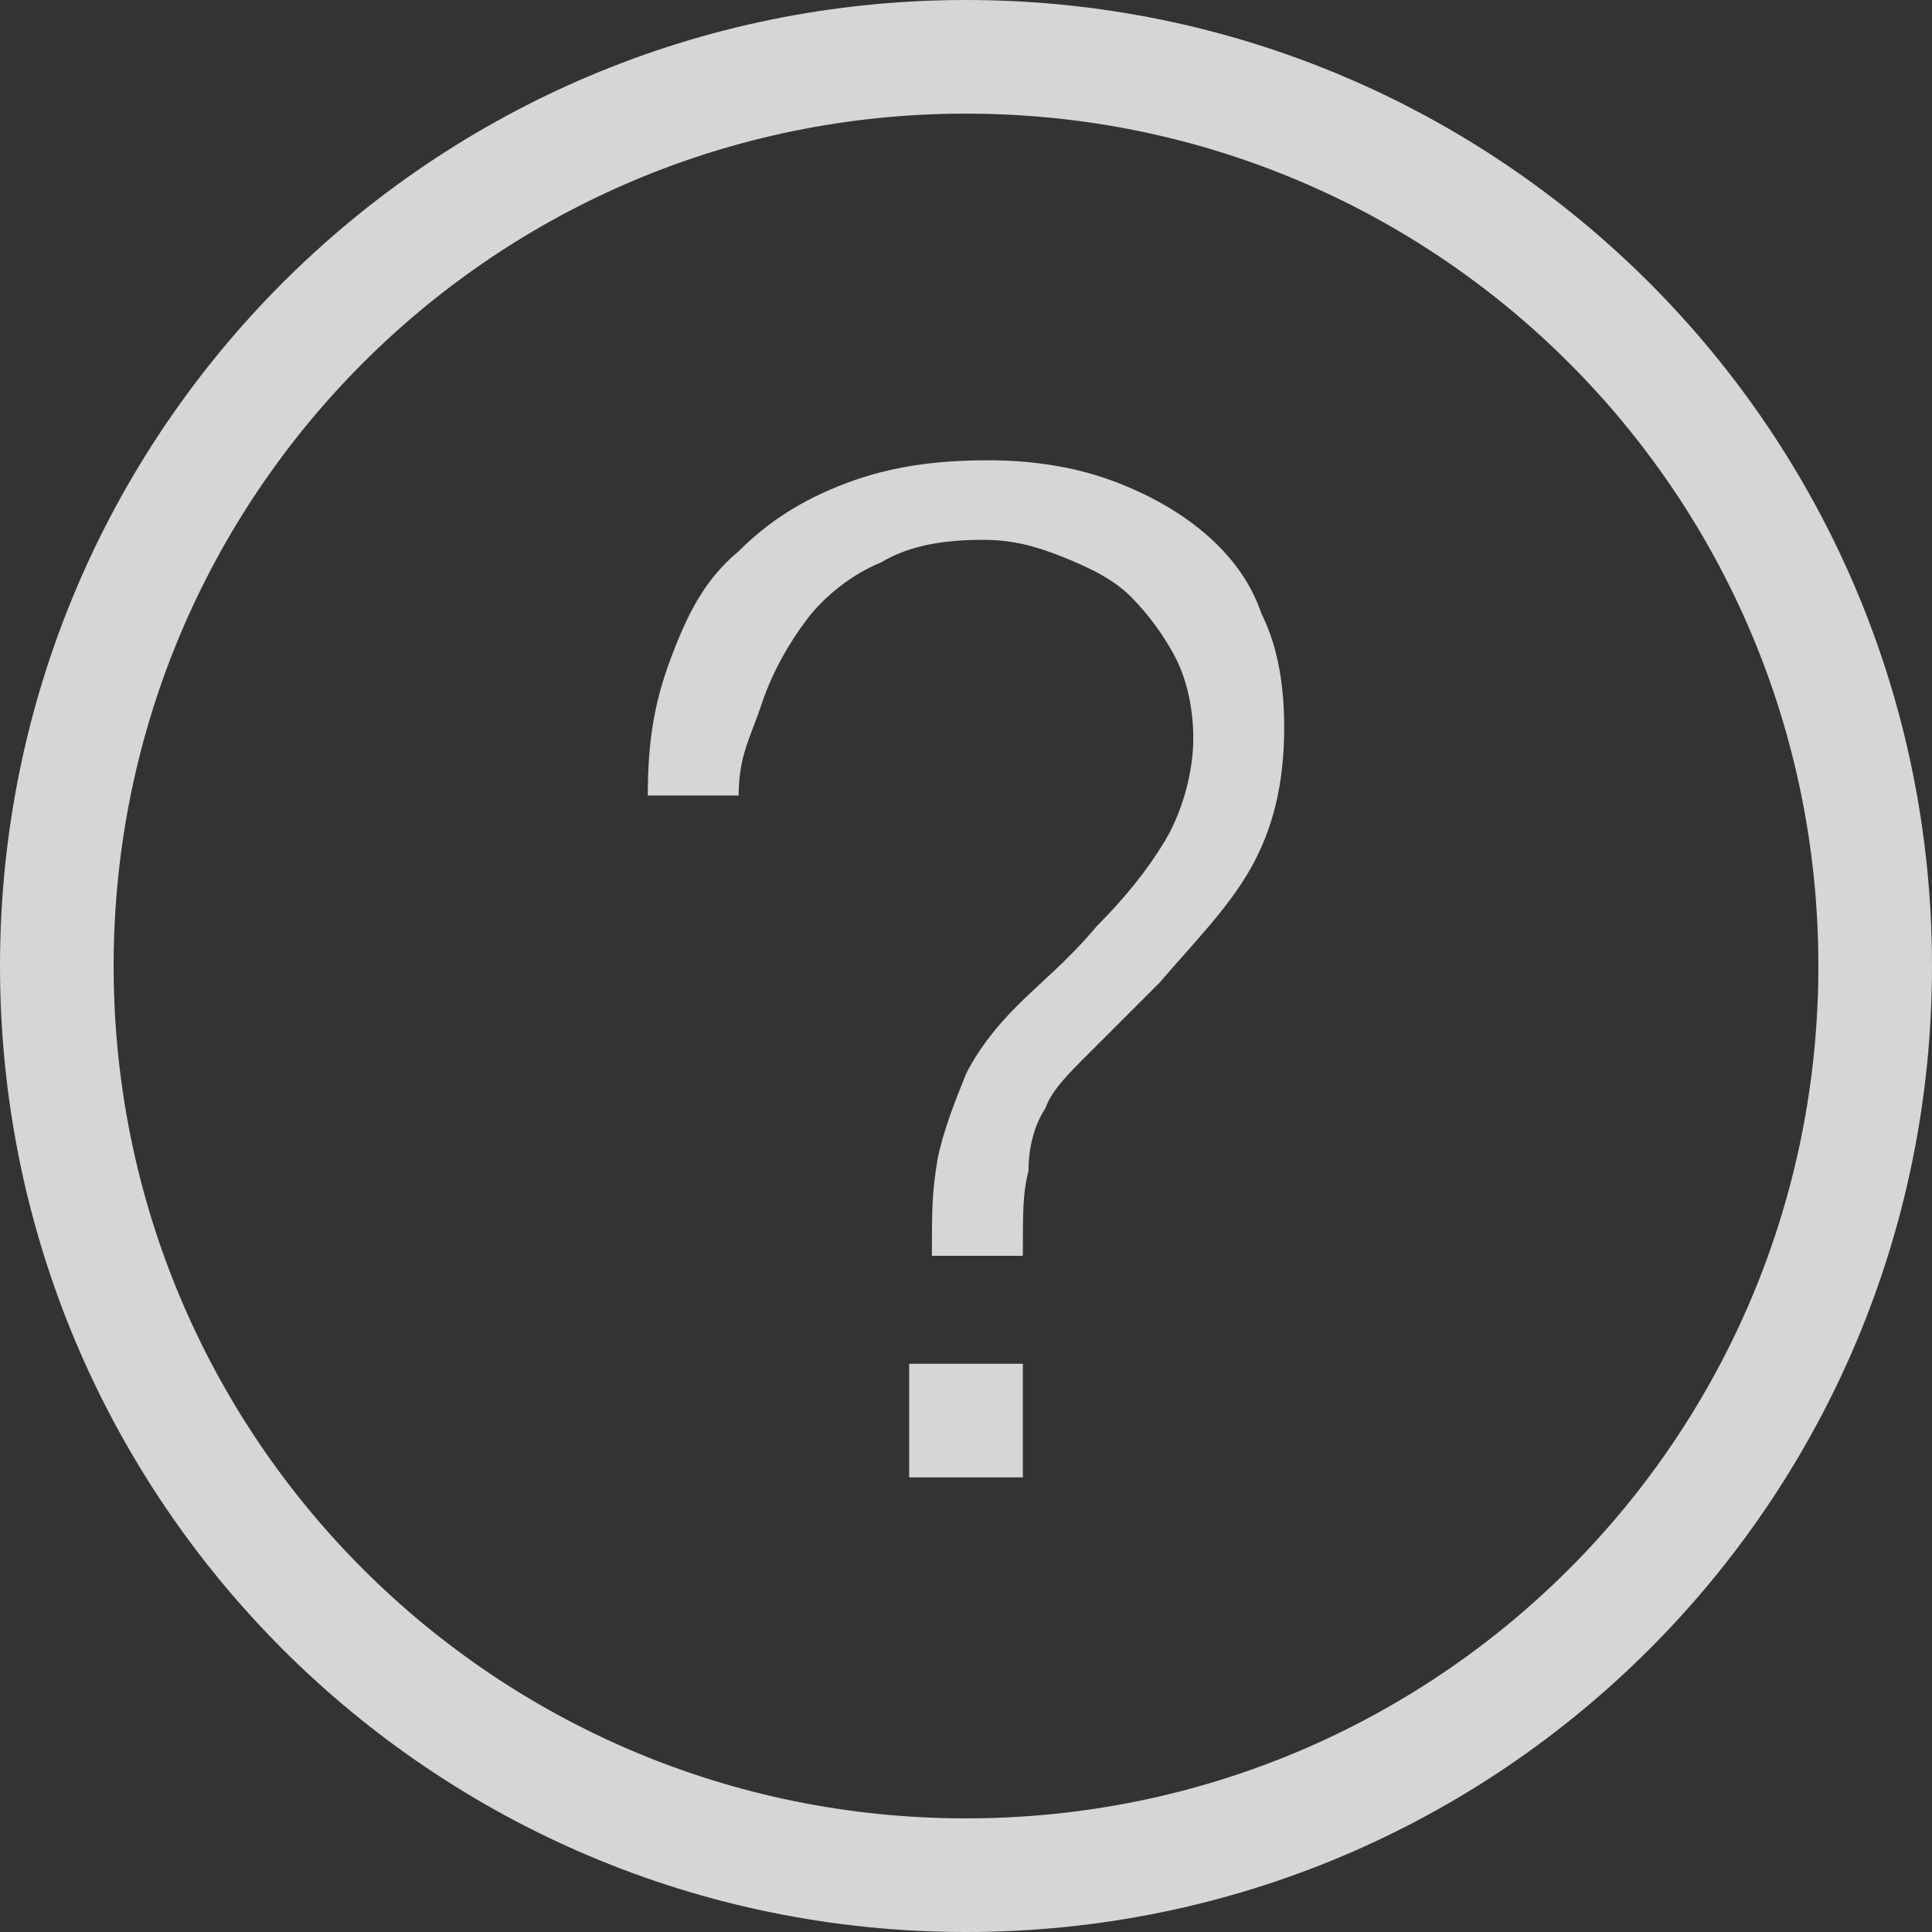
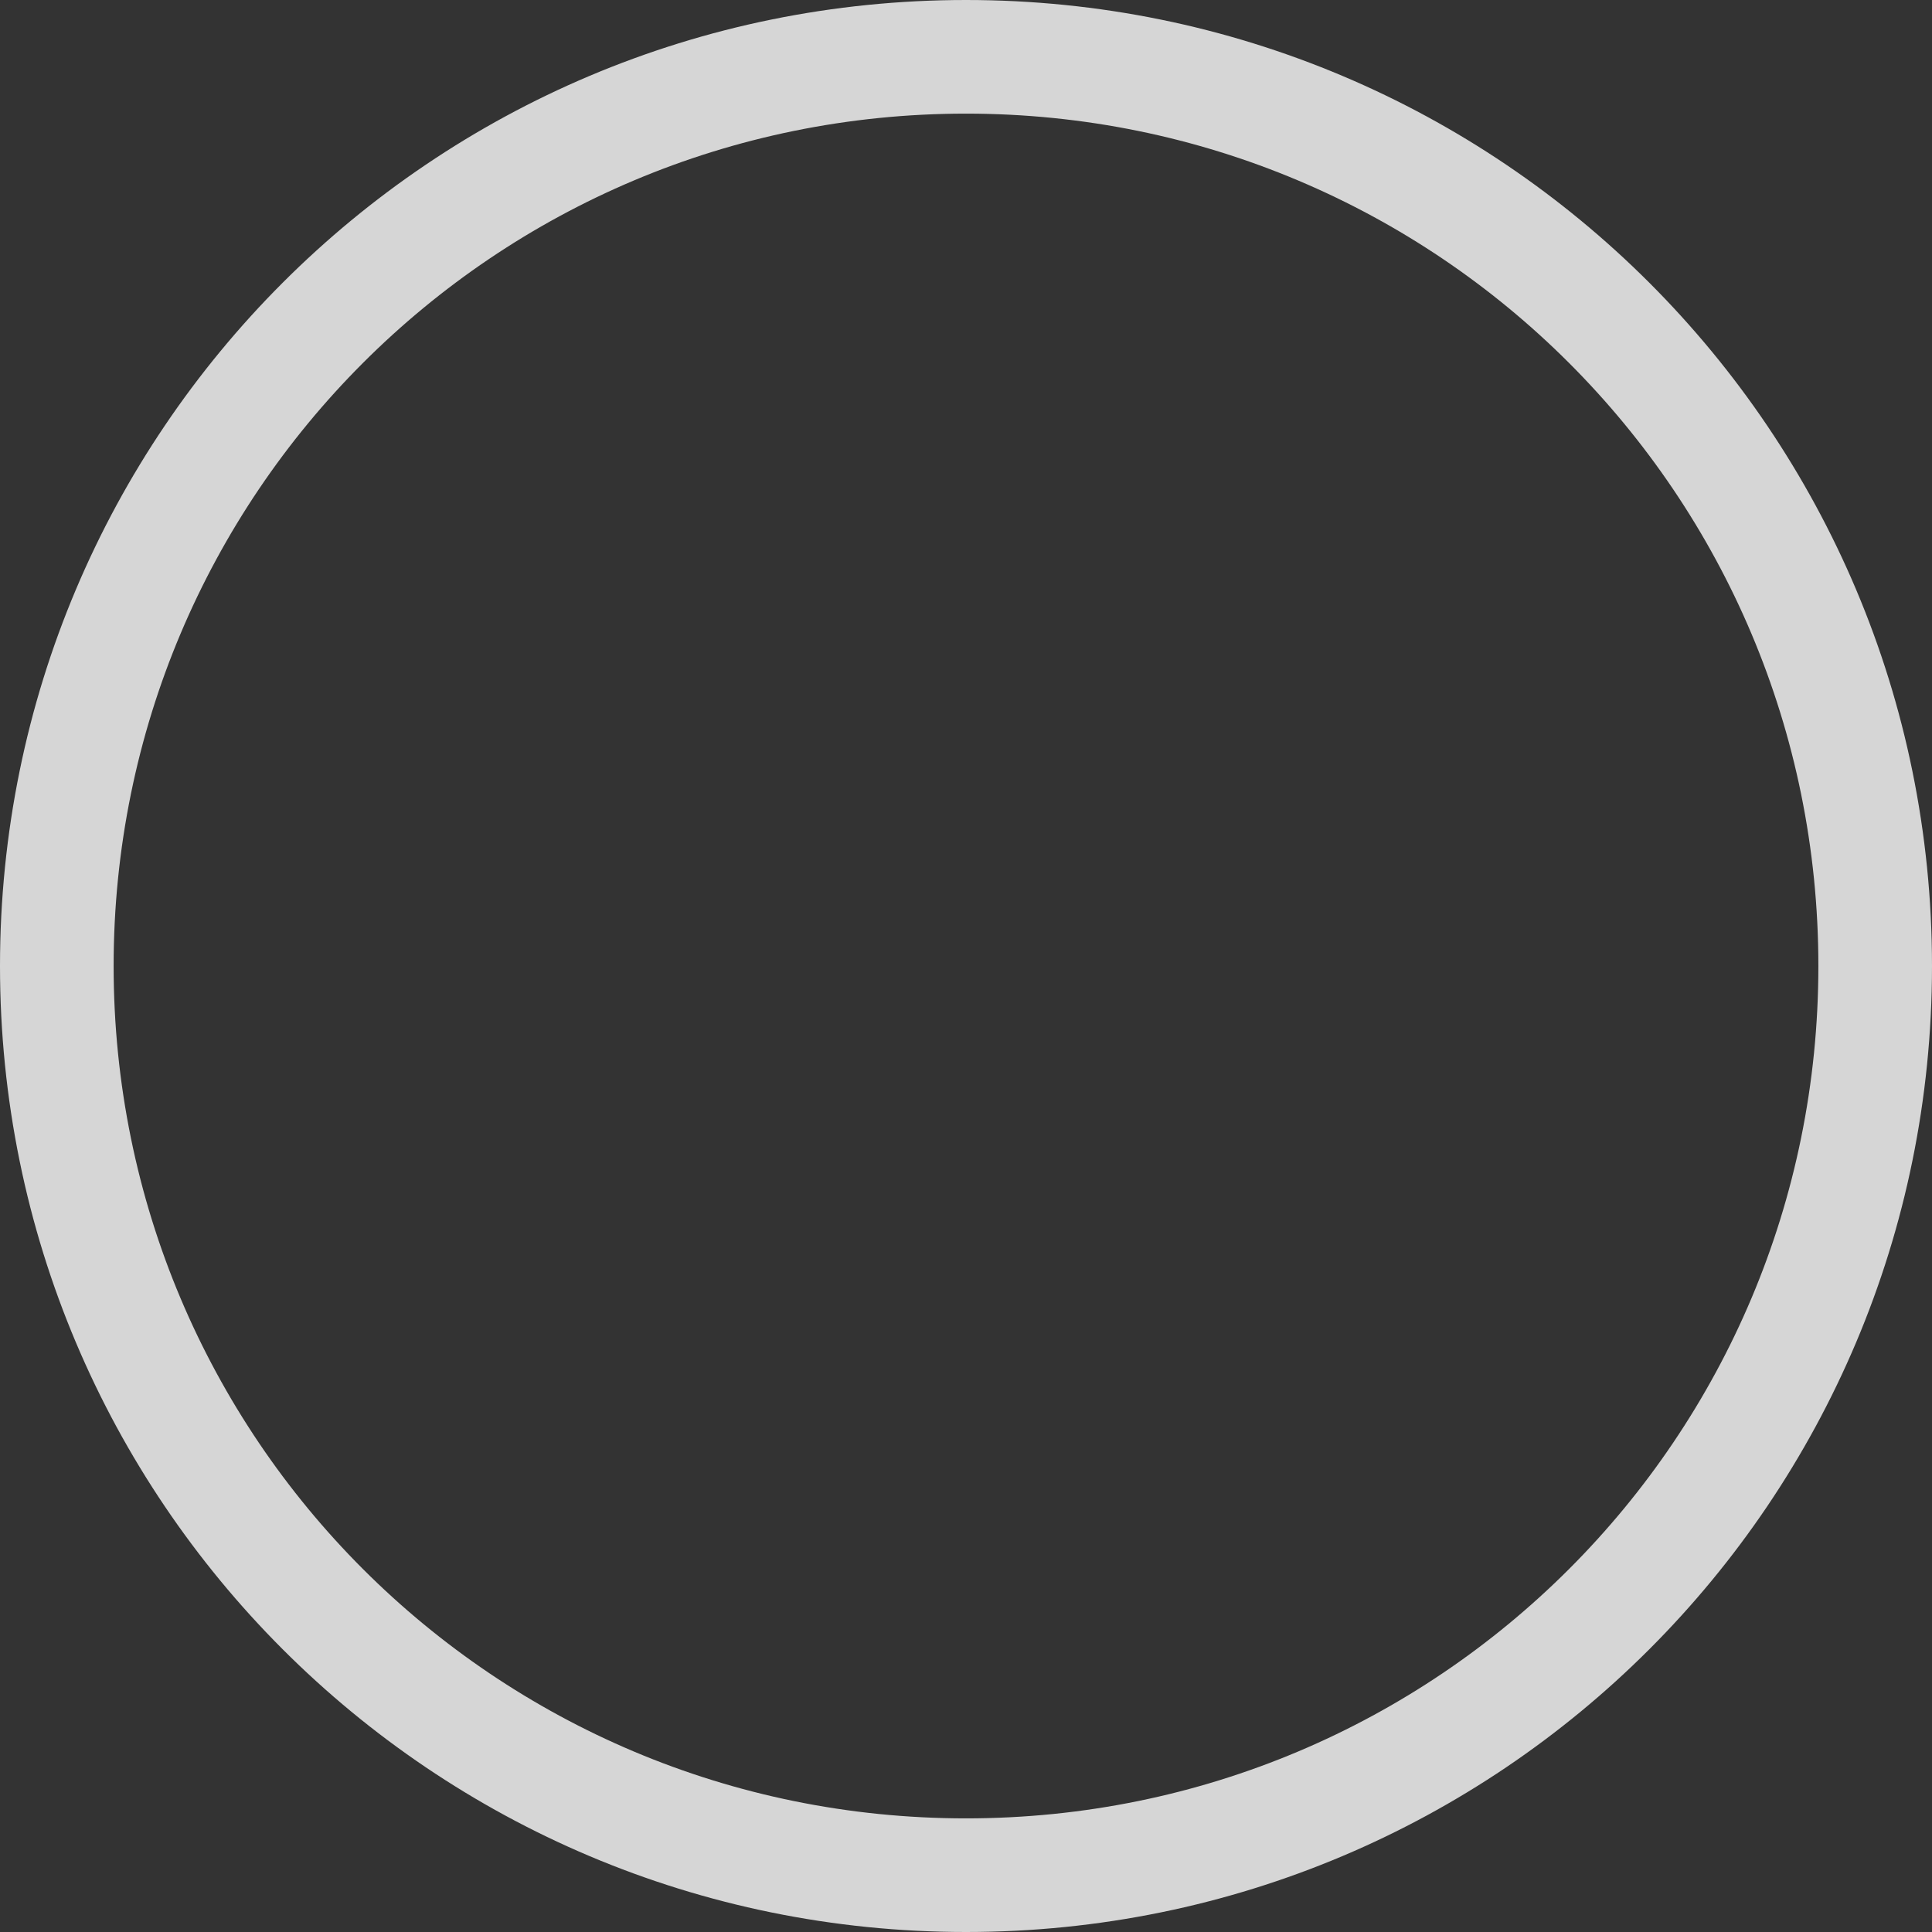
<svg xmlns="http://www.w3.org/2000/svg" width="43" height="43" viewBox="0 0 43 43" fill="none">
  <rect x="0" y="0" width="43" height="43" fill="#333333" stroke="none" />
  <g opacity="0.8">
    <path d="M21.5 43C9.612 43 0 33.388 0 21.5C0 9.612 9.612 0 21.5 0C33.388 0 43 9.612 43 21.5C43 33.388 33.388 43 21.5 43ZM21.5 2.529C11.003 2.529 2.529 11.003 2.529 21.5C2.529 31.997 11.003 40.471 21.5 40.471C31.997 40.471 40.471 31.997 40.471 21.5C40.471 11.003 31.997 2.529 21.5 2.529Z" fill="white" />
-     <path d="M14.923 14.671C15.303 13.659 15.682 12.9 16.441 12.268C17.073 11.635 17.832 11.129 18.844 10.75C19.856 10.37 20.867 10.244 22.006 10.244C22.891 10.244 23.776 10.37 24.535 10.623C25.294 10.876 26.053 11.256 26.685 11.762C27.317 12.268 27.823 12.9 28.076 13.659C28.456 14.418 28.582 15.303 28.582 16.188C28.582 17.453 28.329 18.465 27.823 19.35C27.317 20.235 26.559 20.994 25.8 21.879L24.156 23.523C23.776 23.903 23.397 24.282 23.27 24.662C23.017 25.041 22.891 25.547 22.891 26.053C22.765 26.559 22.765 26.938 22.765 27.95H20.741C20.741 26.938 20.741 26.559 20.867 25.8C20.994 25.168 21.247 24.535 21.5 23.903C21.753 23.397 22.132 22.891 22.638 22.385C23.144 21.879 23.776 21.373 24.409 20.615C25.041 19.982 25.547 19.35 25.926 18.718C26.306 18.085 26.559 17.2 26.559 16.441C26.559 15.809 26.432 15.176 26.179 14.671C25.926 14.165 25.547 13.659 25.168 13.279C24.788 12.9 24.282 12.647 23.65 12.394C23.017 12.141 22.512 12.015 21.879 12.015C20.994 12.015 20.235 12.141 19.603 12.521C18.97 12.774 18.338 13.279 17.959 13.785C17.579 14.291 17.2 14.924 16.947 15.682C16.694 16.441 16.441 16.82 16.441 17.706H14.418C14.418 16.568 14.544 15.682 14.923 14.671ZM22.765 30.353V32.882H20.235V30.353H22.765Z" fill="white" />
  </g>
</svg>